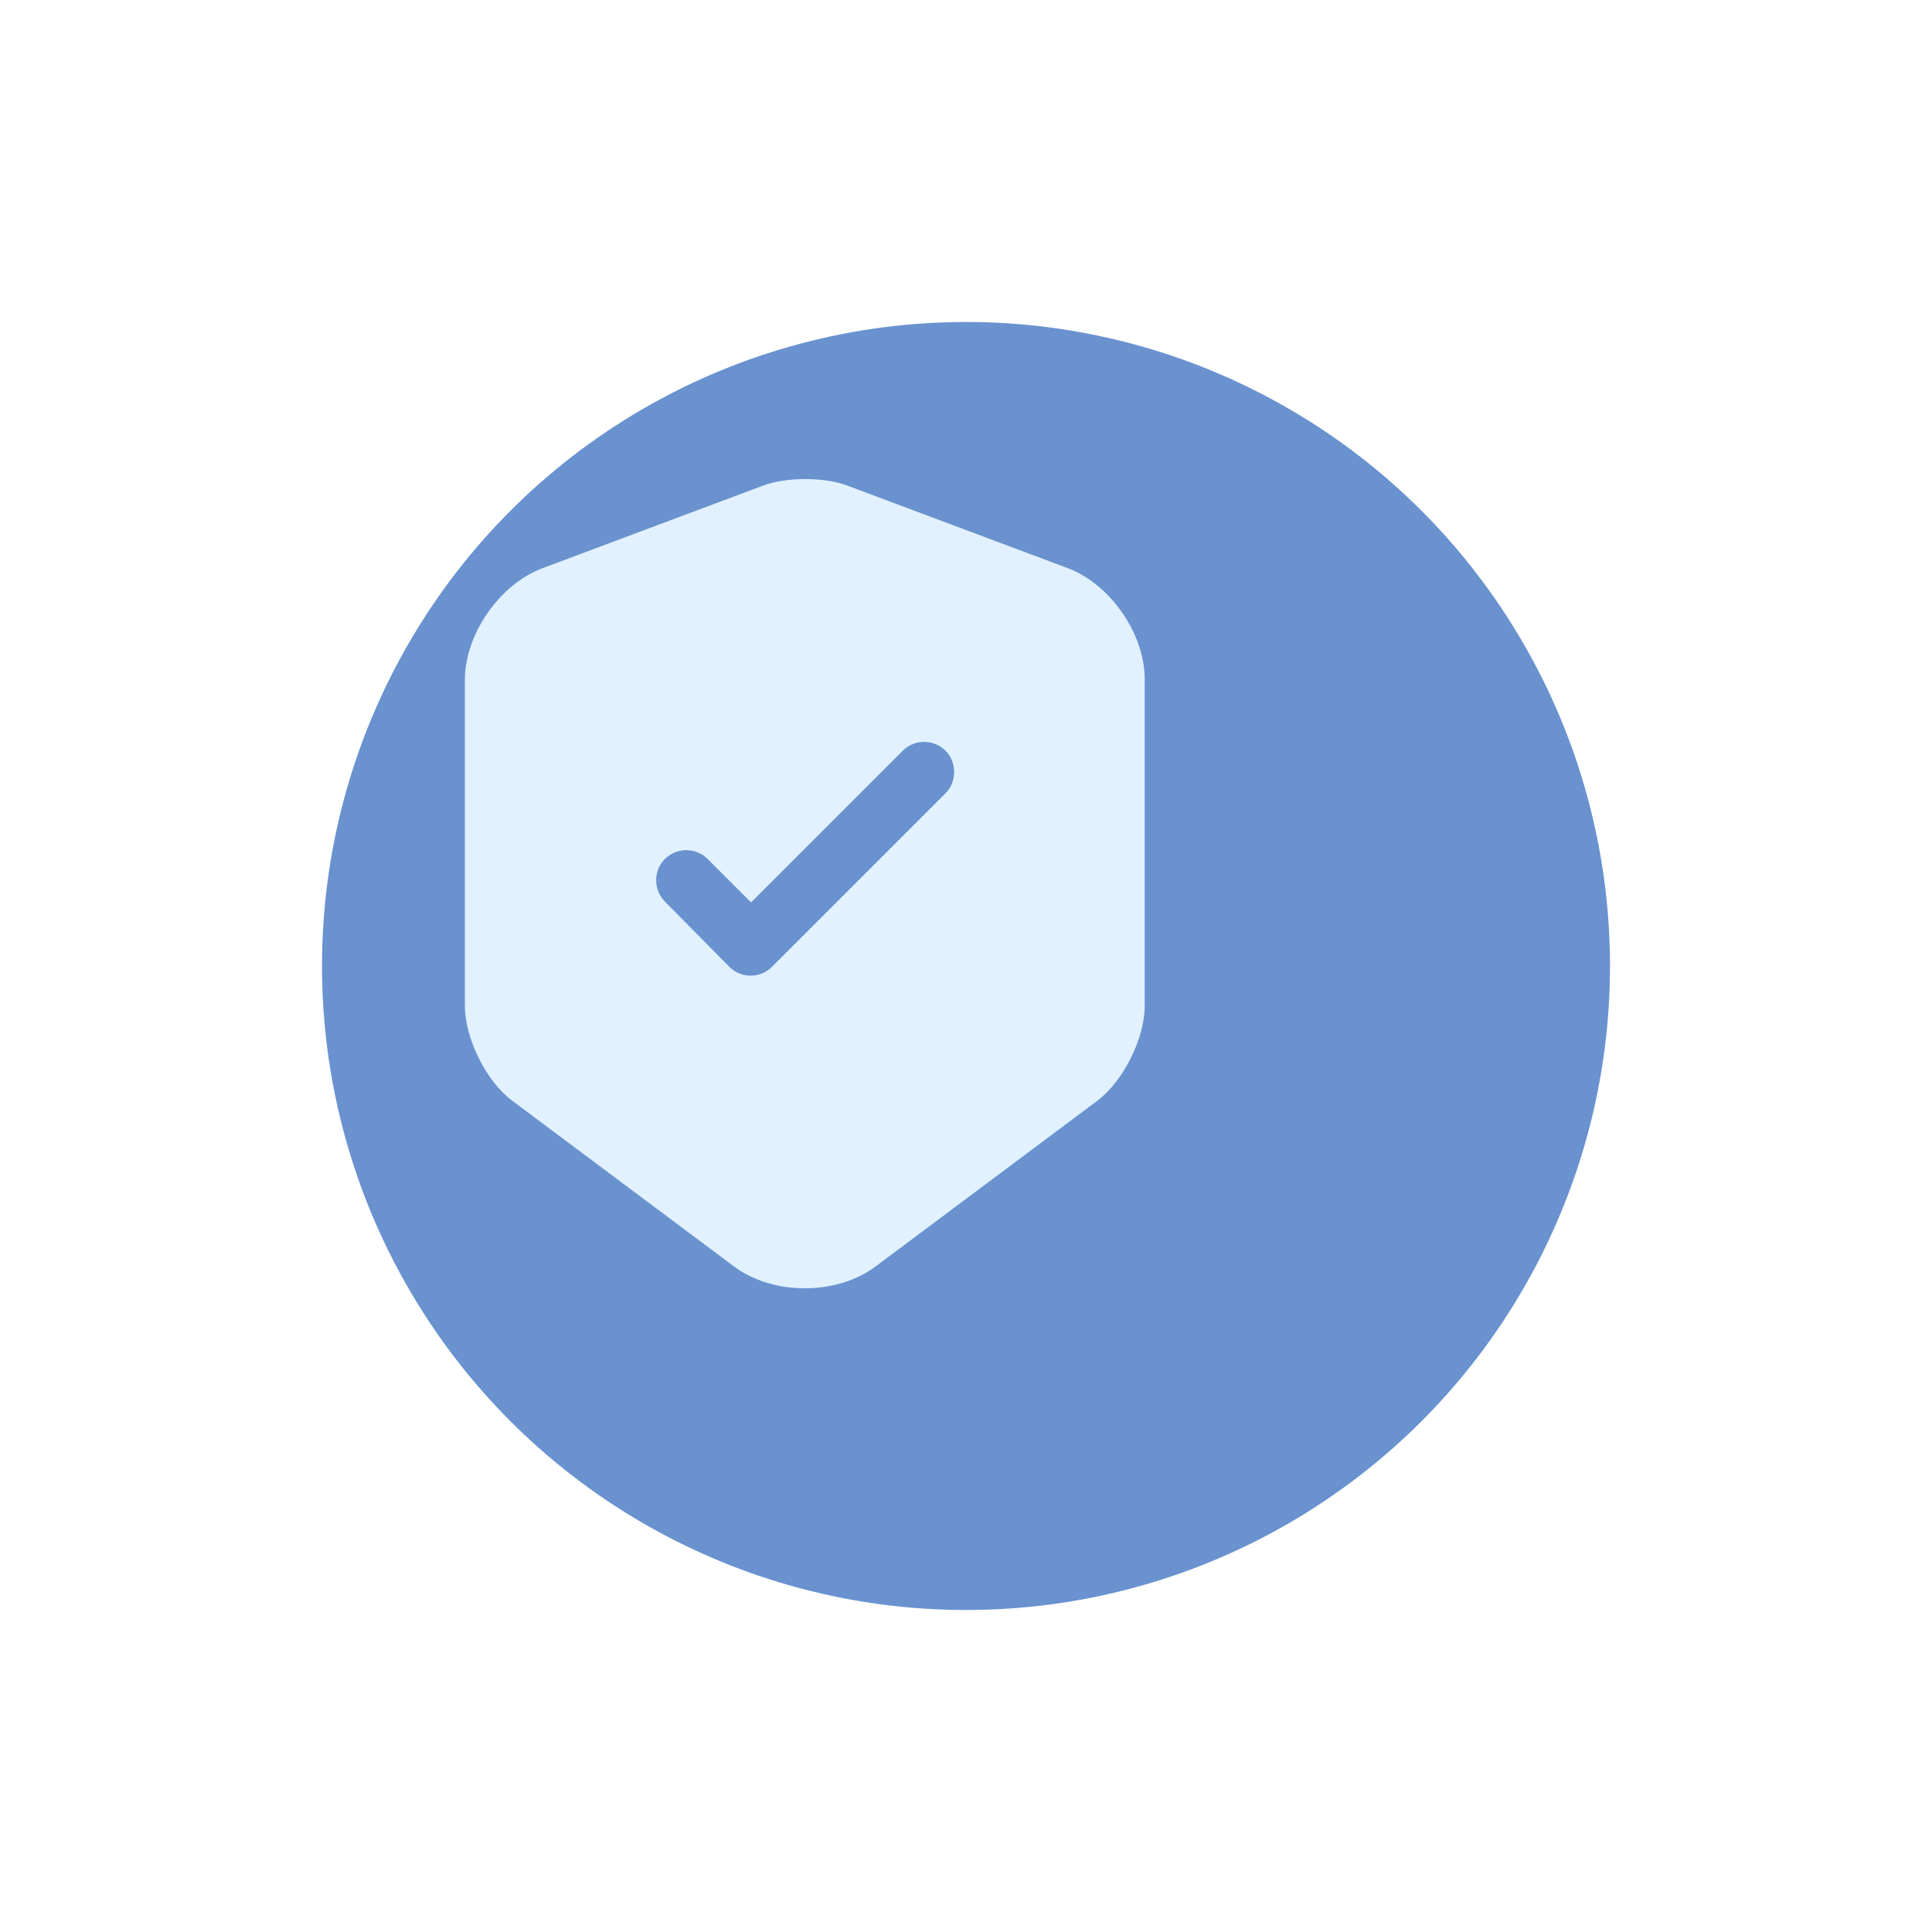
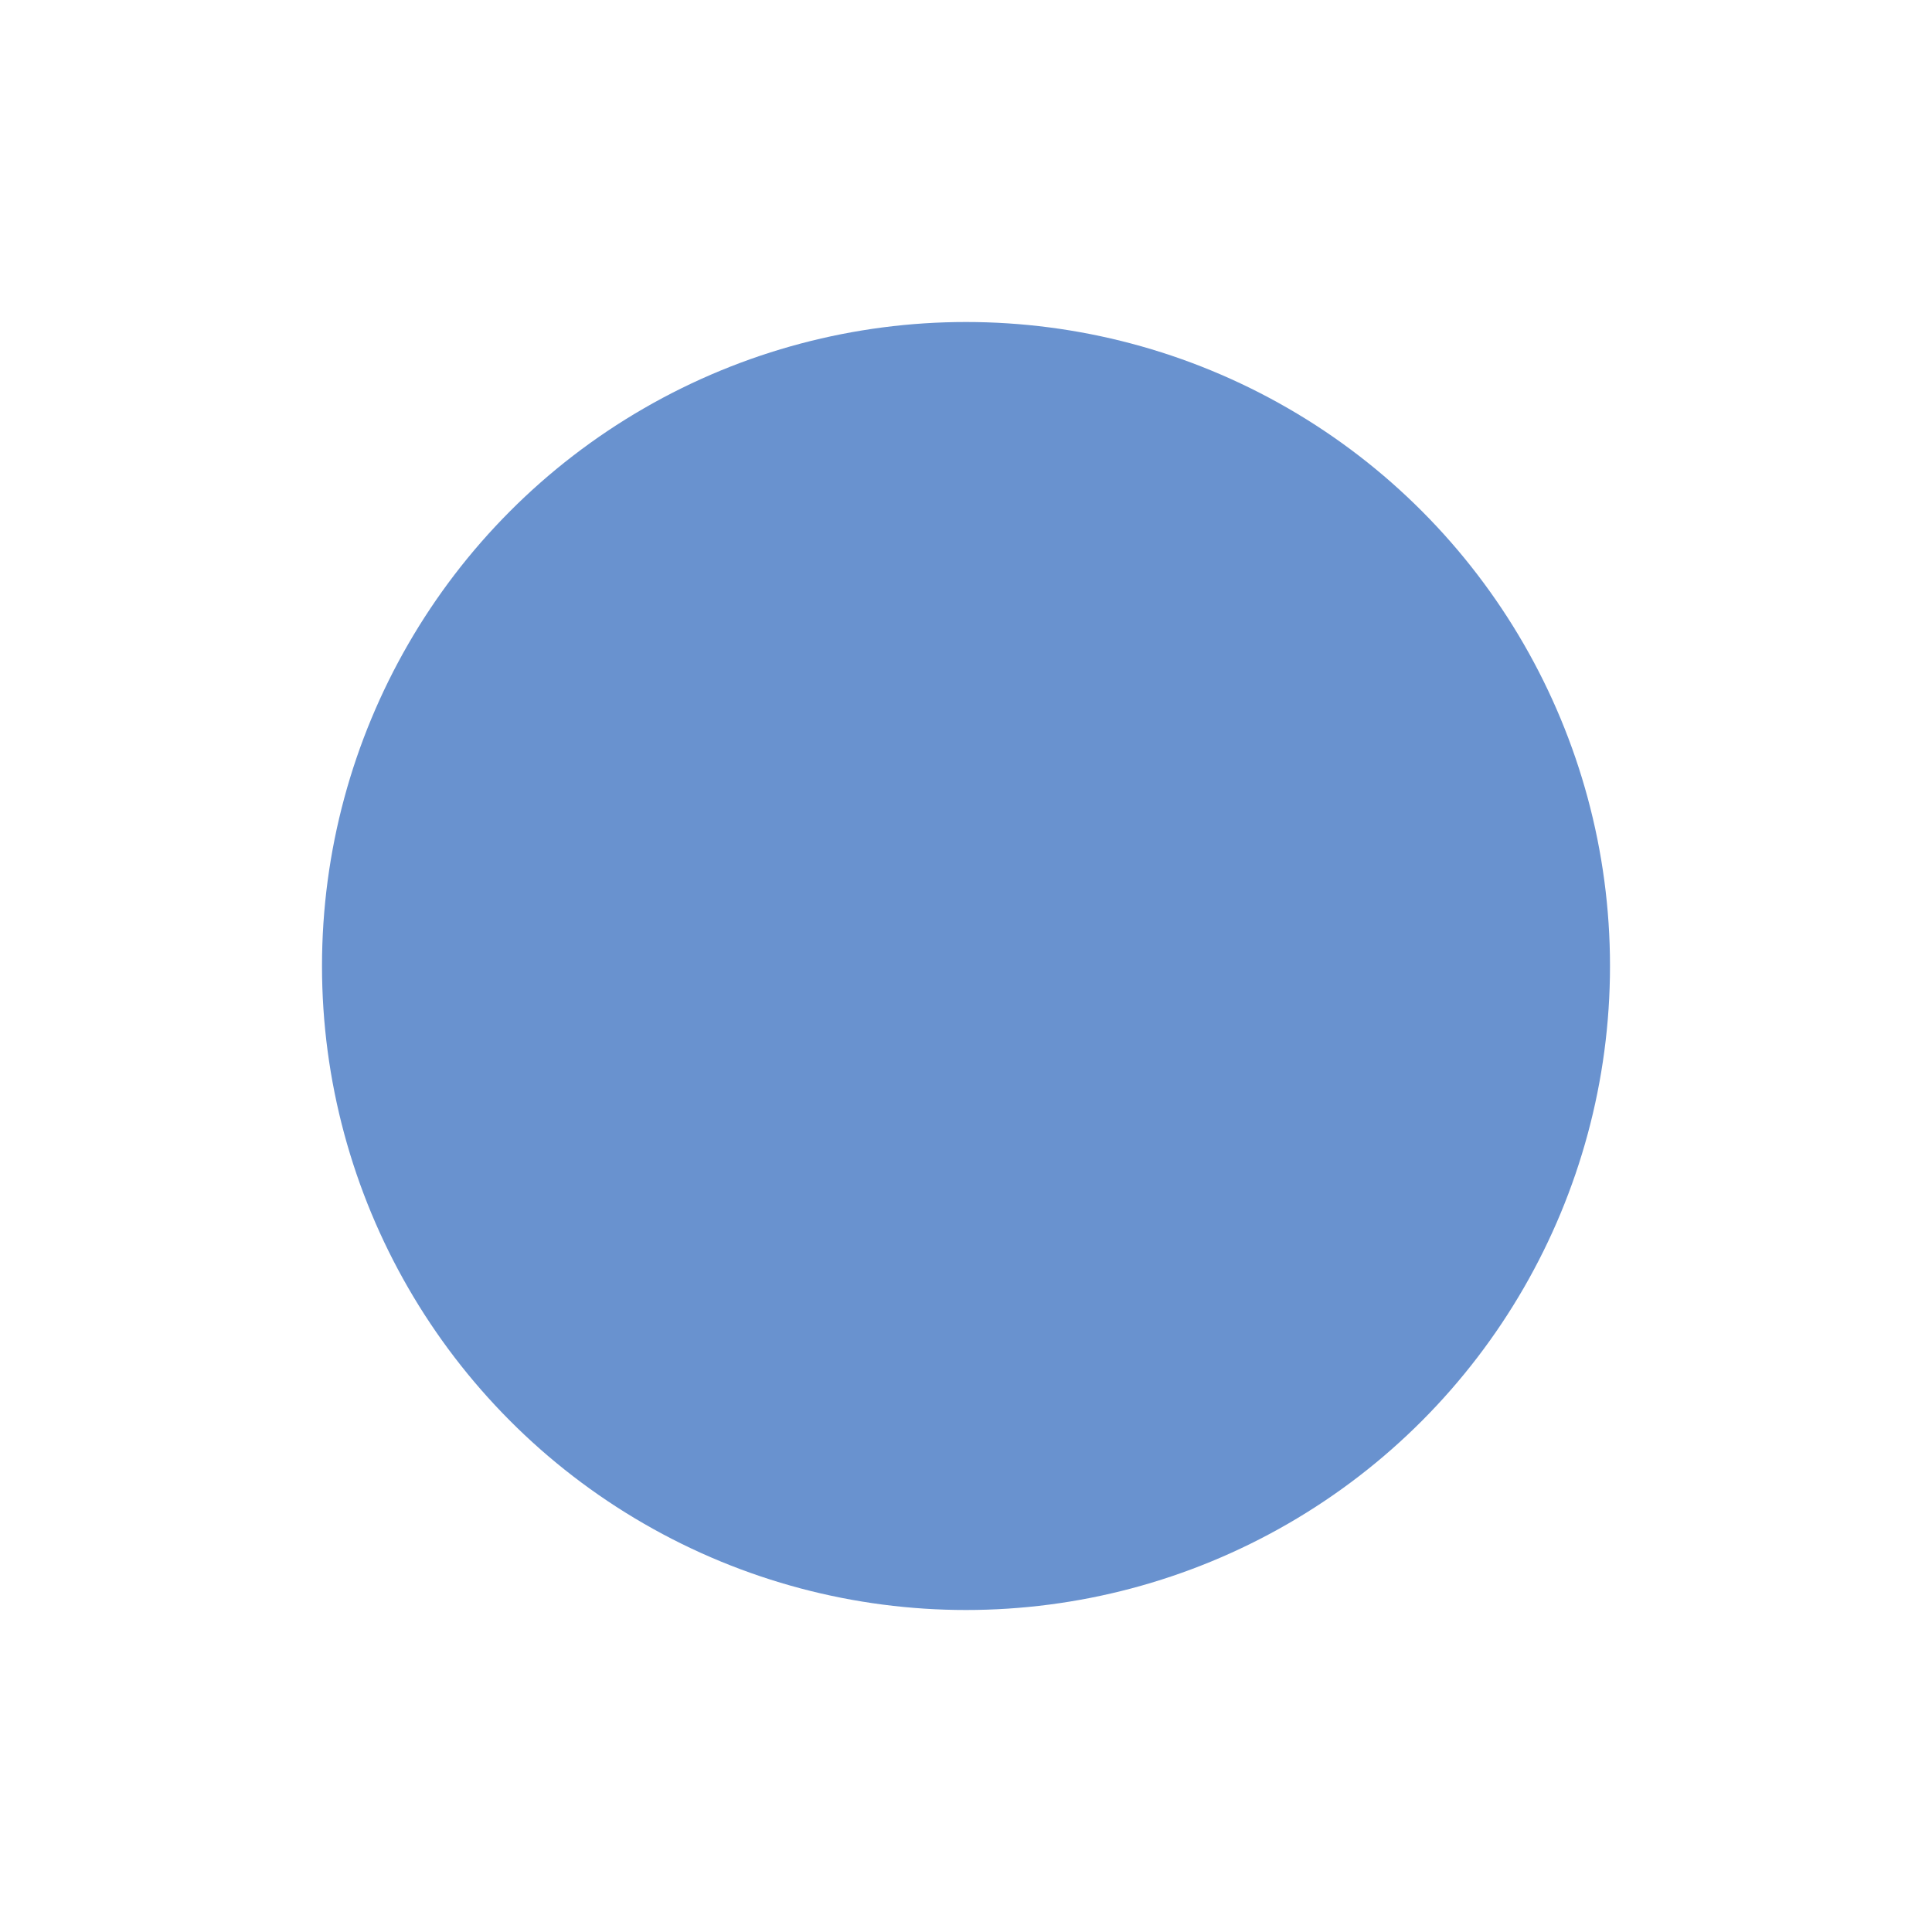
<svg xmlns="http://www.w3.org/2000/svg" width="24" height="24" viewBox="0 0 24 24" fill="none">
  <g filter="url(#filter0_d_64_1980)">
    <circle cx="10" cy="11" r="8" fill="#6992CF" />
  </g>
-   <path d="M13.27 7.06L10.52 6.03C10.235 5.925 9.77 5.925 9.485 6.03L6.735 7.06C6.205 7.26 5.775 7.88 5.775 8.445V12.495C5.775 12.9 6.04 13.435 6.365 13.675L9.115 15.73C9.6 16.095 10.395 16.095 10.88 15.73L13.63 13.675C13.955 13.43 14.22 12.9 14.22 12.495V8.445C14.225 7.88 13.795 7.26 13.27 7.06ZM11.74 9.86L9.59 12.01C9.515 12.085 9.42 12.12 9.325 12.12C9.23 12.12 9.135 12.085 9.06 12.01L8.26 11.2C8.115 11.055 8.115 10.815 8.26 10.67C8.405 10.525 8.645 10.525 8.79 10.67L9.33 11.21L11.215 9.325C11.36 9.18 11.6 9.18 11.745 9.325C11.89 9.47 11.89 9.715 11.74 9.86Z" fill="#E1F1FF" />
  <defs>
    <filter id="filter0_d_64_1980" x="-0" y="0" width="24" height="24" filterUnits="userSpaceOnUse" color-interpolation-filters="sRGB">
      <feFlood flood-opacity="0" result="BackgroundImageFix" />
      <feColorMatrix in="SourceAlpha" type="matrix" values="0 0 0 0 0 0 0 0 0 0 0 0 0 0 0 0 0 0 127 0" result="hardAlpha" />
      <feOffset dx="2" dy="1" />
      <feGaussianBlur stdDeviation="2" />
      <feComposite in2="hardAlpha" operator="out" />
      <feColorMatrix type="matrix" values="0 0 0 0 0.067 0 0 0 0 0.049 0 0 0 0 0.033 0 0 0 0.4 0" />
      <feBlend mode="normal" in2="BackgroundImageFix" result="effect1_dropShadow_64_1980" />
      <feBlend mode="normal" in="SourceGraphic" in2="effect1_dropShadow_64_1980" result="shape" />
    </filter>
  </defs>
</svg>